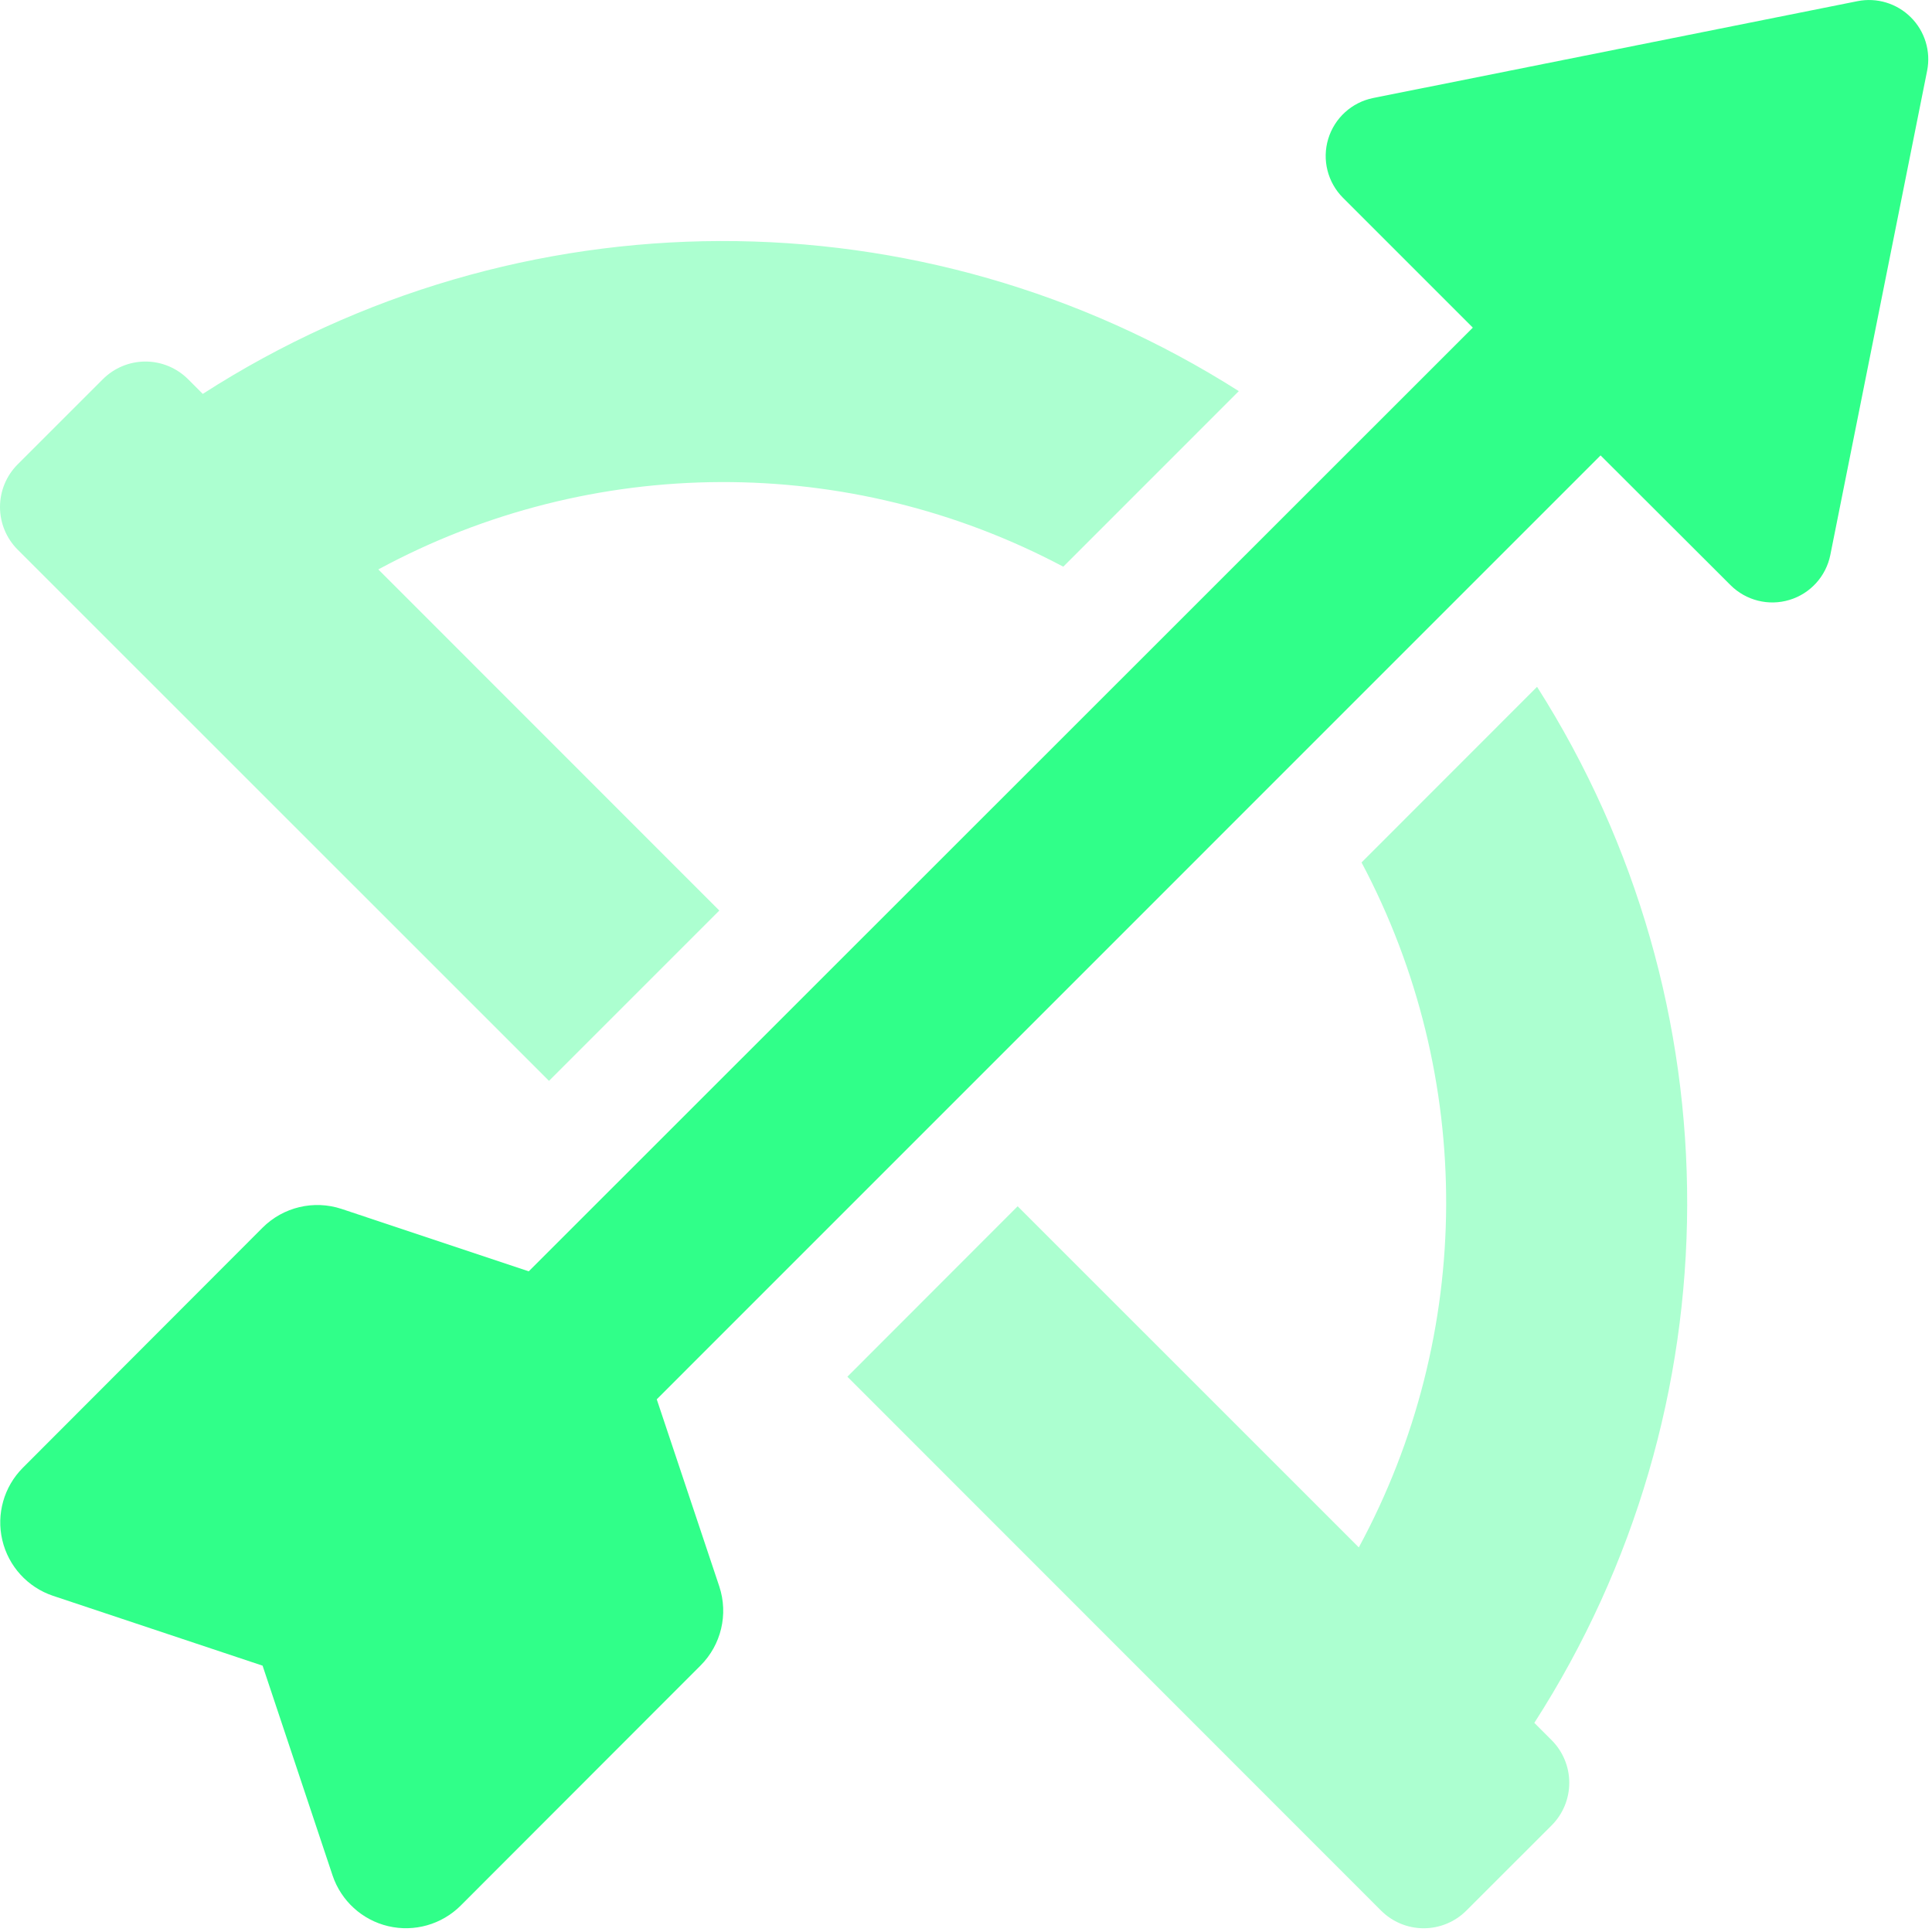
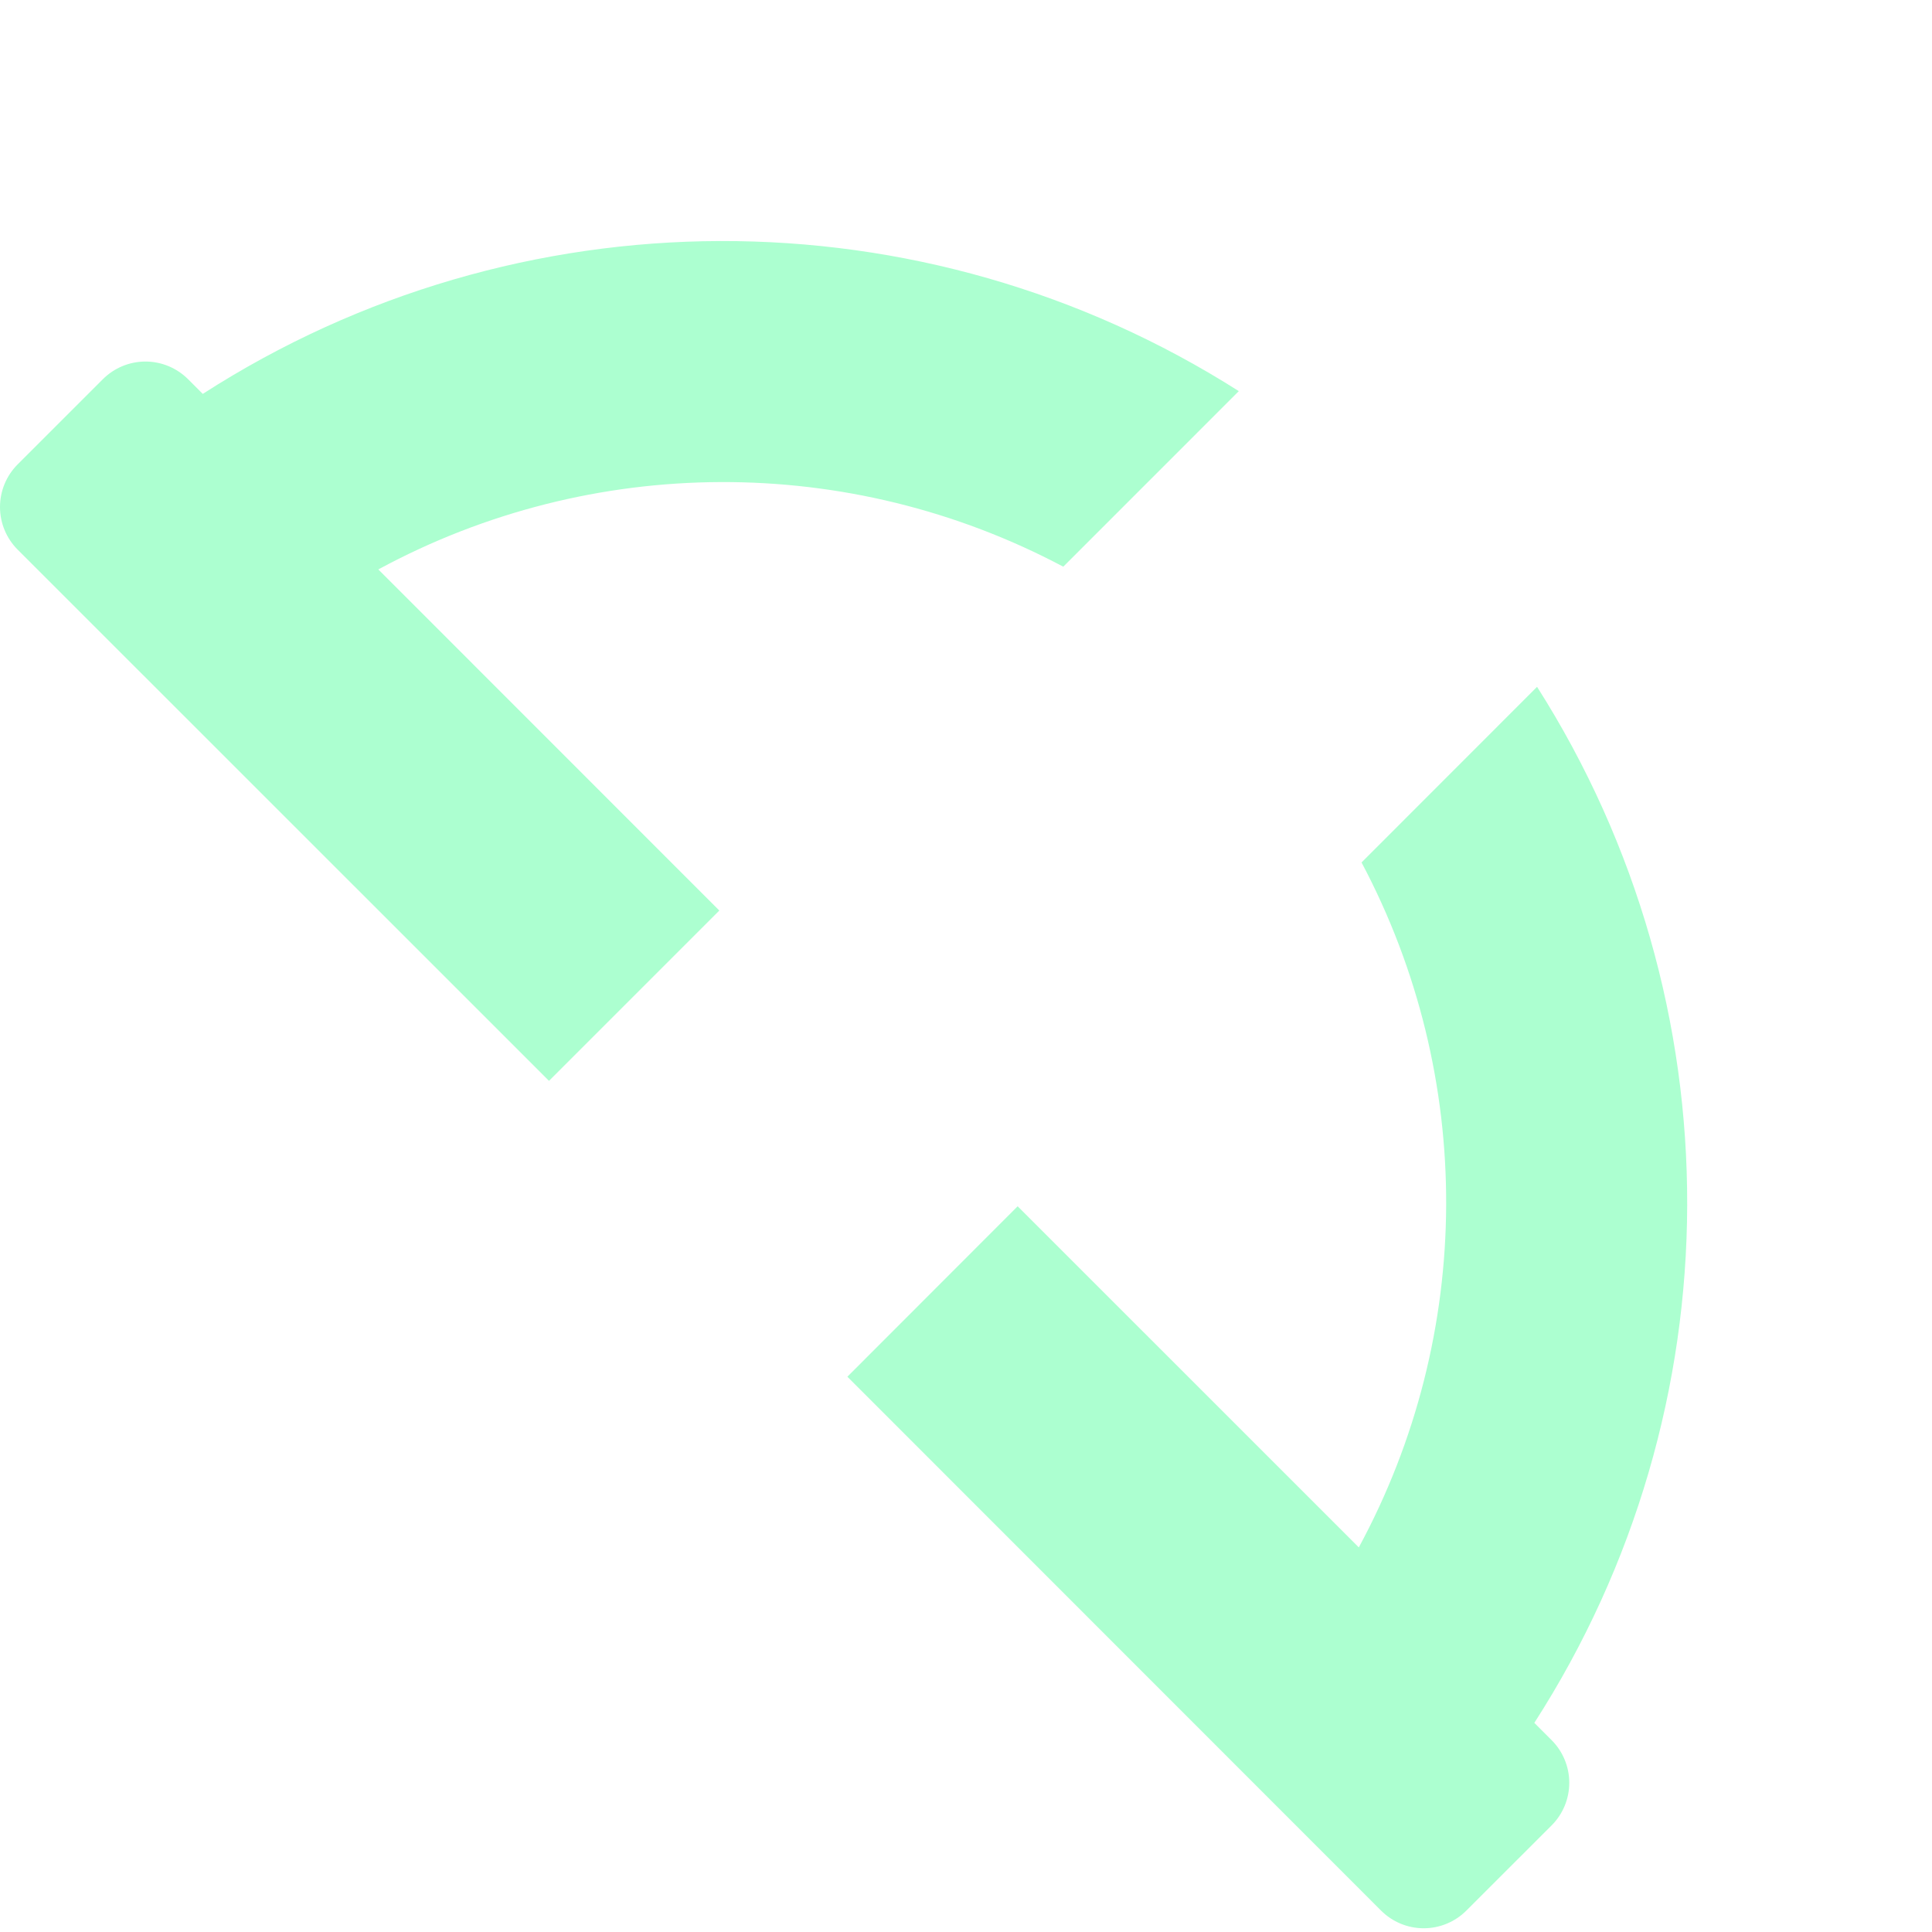
<svg xmlns="http://www.w3.org/2000/svg" width="60" height="60" viewBox="0 0 60 60" fill="none">
  <path opacity="0.4" fill-rule="evenodd" clip-rule="evenodd" d="M38.472 12.147L33.021 17.599C26.363 14.065 18.378 14.097 11.749 17.684L22.339 28.278L17.05 33.567L0.548 17.069C0.197 16.718 0 16.242 0 15.746C0 15.249 0.197 14.773 0.548 14.422L3.194 11.777C3.545 11.426 4.021 11.228 4.517 11.228C5.014 11.228 5.49 11.426 5.841 11.777L6.297 12.233C16.088 5.934 28.648 5.901 38.472 12.147ZM47.735 21.33C53.982 31.154 53.949 43.714 47.65 53.505L48.187 54.042C48.538 54.393 48.735 54.869 48.735 55.365C48.735 55.862 48.538 56.338 48.187 56.689L45.538 59.336C45.187 59.687 44.711 59.884 44.214 59.884C43.718 59.884 43.242 59.687 42.891 59.336L26.316 42.755L31.604 37.462L42.199 48.056C45.786 41.427 45.818 33.442 42.284 26.784L47.735 21.33Z" fill="#30FF89" />
-   <path d="M59.849 2.196L56.842 17.236C56.708 17.899 56.22 18.436 55.572 18.631C54.925 18.827 54.222 18.65 53.743 18.172L49.707 14.143L20.396 43.457L22.339 49.27C22.624 50.134 22.398 51.084 21.754 51.726L14.306 59.181C13.717 59.768 12.867 60.009 12.057 59.819C11.248 59.629 10.595 59.034 10.329 58.246L8.155 51.729L1.645 49.559C0.857 49.294 0.262 48.64 0.072 47.831C-0.119 47.022 0.123 46.171 0.709 45.583L8.152 38.129C8.794 37.486 9.744 37.259 10.608 37.544L16.421 39.482L45.74 10.175L41.708 6.143C41.23 5.664 41.053 4.961 41.249 4.314C41.445 3.666 41.981 3.178 42.644 3.044L57.686 0.036C58.288 -0.084 58.91 0.105 59.344 0.539C59.779 0.972 59.968 1.594 59.849 2.196Z" fill="#30FF89" />
</svg>